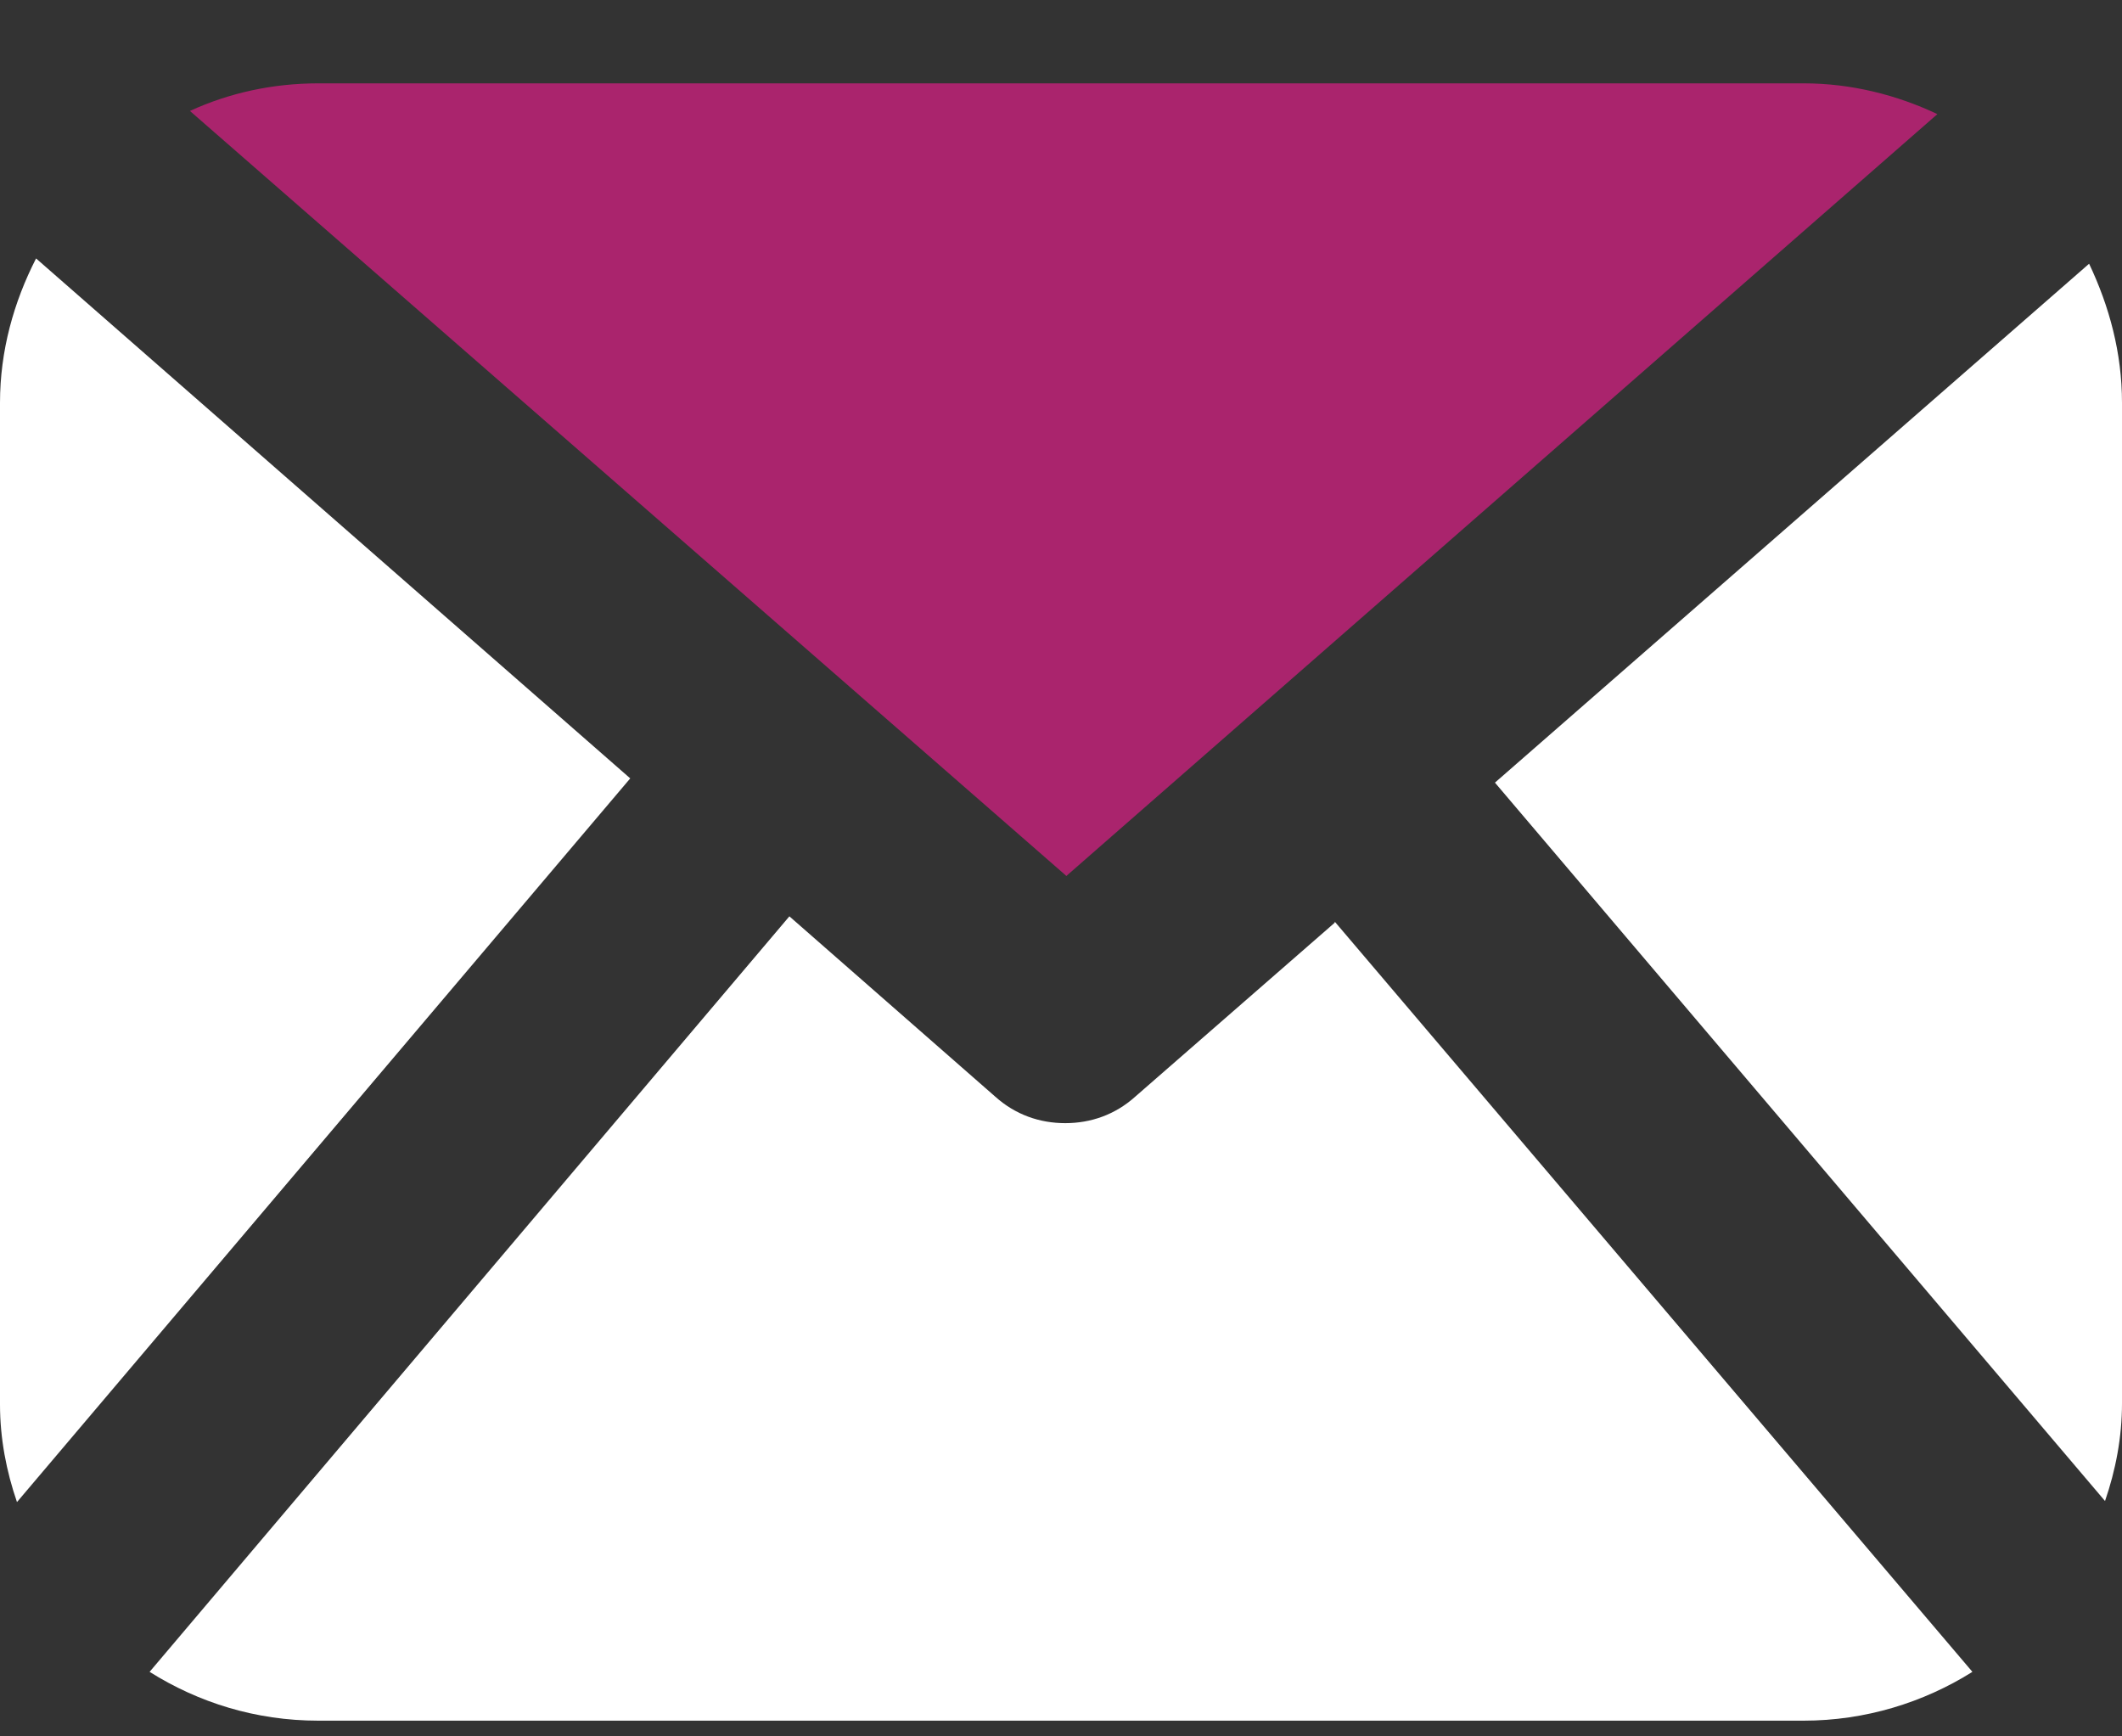
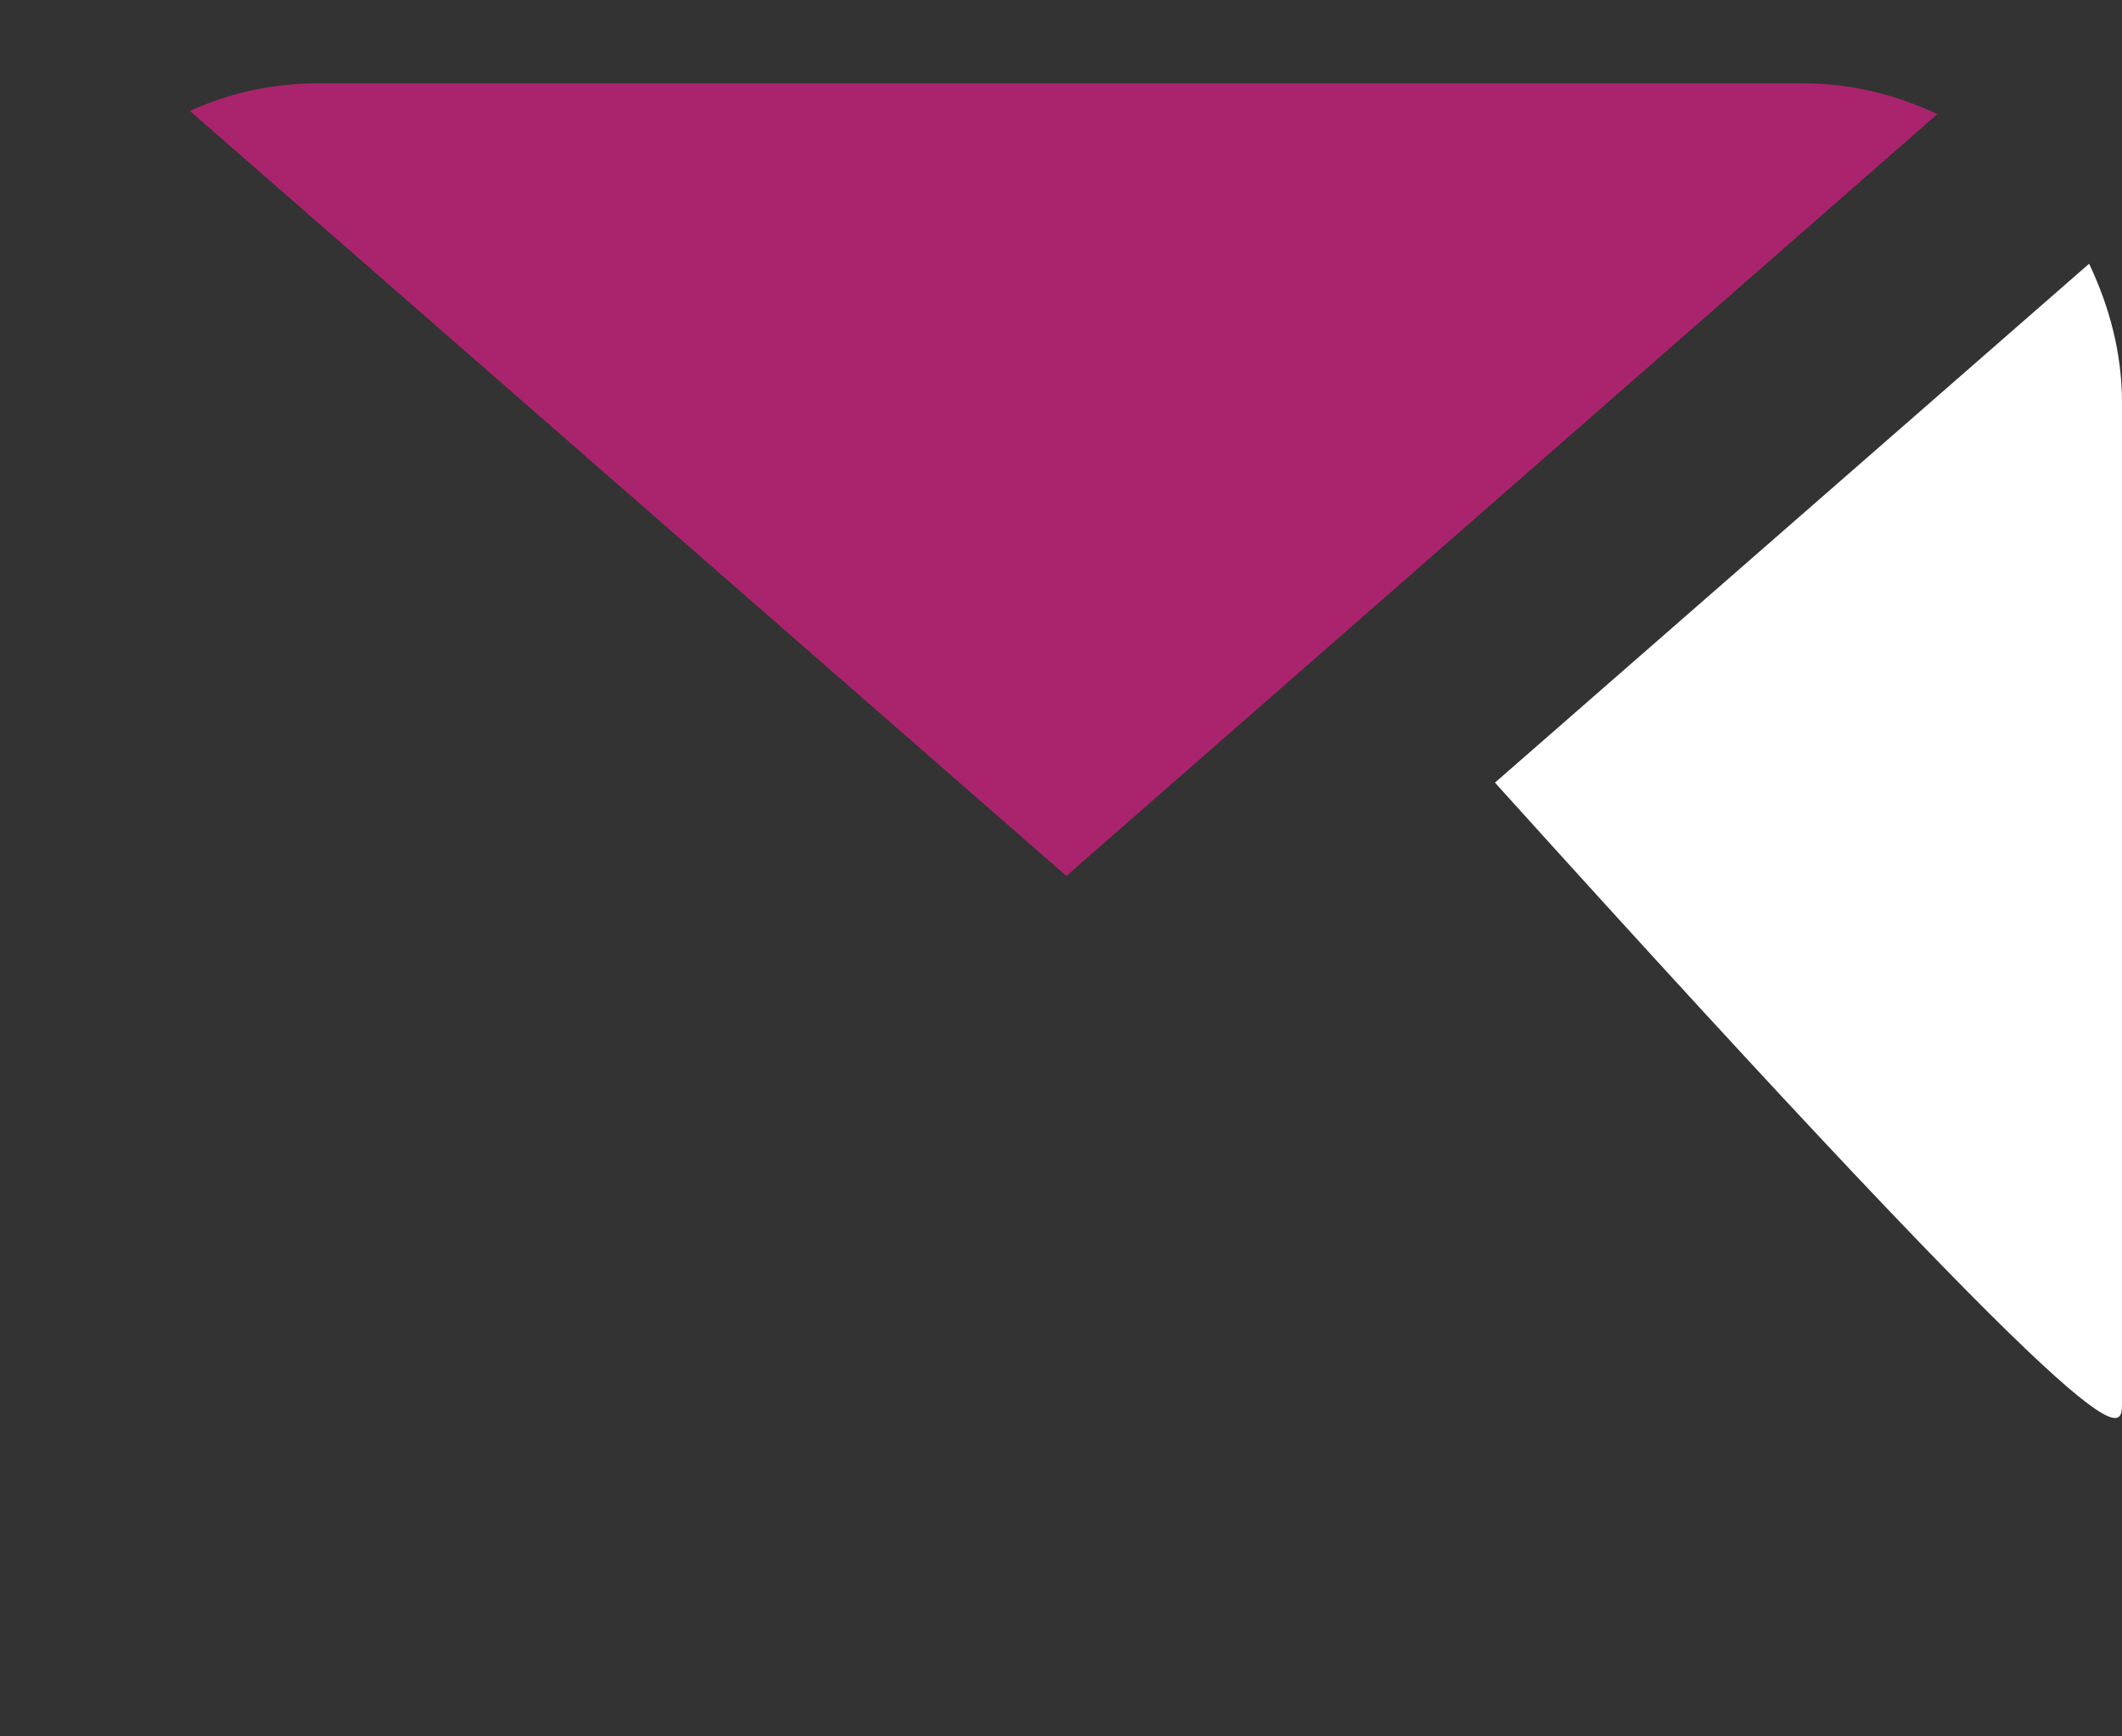
<svg xmlns="http://www.w3.org/2000/svg" width="22" height="18" viewBox="0 0 22 18" fill="none">
  <rect x="0" y="0" width="22" height="18" fill="#333333" stroke="none" />
-   <path d="M22 4.175C22 3.658 21.868 3.174 21.659 2.734L15.499 8.113L21.824 15.56C21.934 15.241 22 14.9 22 14.548V4.175Z" fill="white" />
+   <path d="M22 4.175C22 3.658 21.868 3.174 21.659 2.734L15.499 8.113C21.934 15.241 22 14.9 22 14.548V4.175Z" fill="white" />
  <path d="M11.055 9.081L20.086 1.183C19.668 0.985 19.195 0.864 18.7 0.864H3.3C2.827 0.864 2.376 0.963 1.969 1.15L11.044 9.07L11.055 9.081Z" fill="#AA246D" />
-   <path d="M13.838 9.565L11.77 11.368C11.561 11.556 11.308 11.643 11.044 11.643C10.78 11.643 10.527 11.556 10.318 11.368L8.184 9.499L1.551 17.331C2.057 17.649 2.651 17.837 3.3 17.837H18.7C19.338 17.837 19.943 17.649 20.449 17.331L13.838 9.554V9.565Z" fill="white" />
-   <path d="M0.374 2.679C0.143 3.13 0 3.636 0 4.175V14.559C0 14.911 0.066 15.252 0.176 15.571L6.534 8.069L0.374 2.679Z" fill="white" />
</svg>